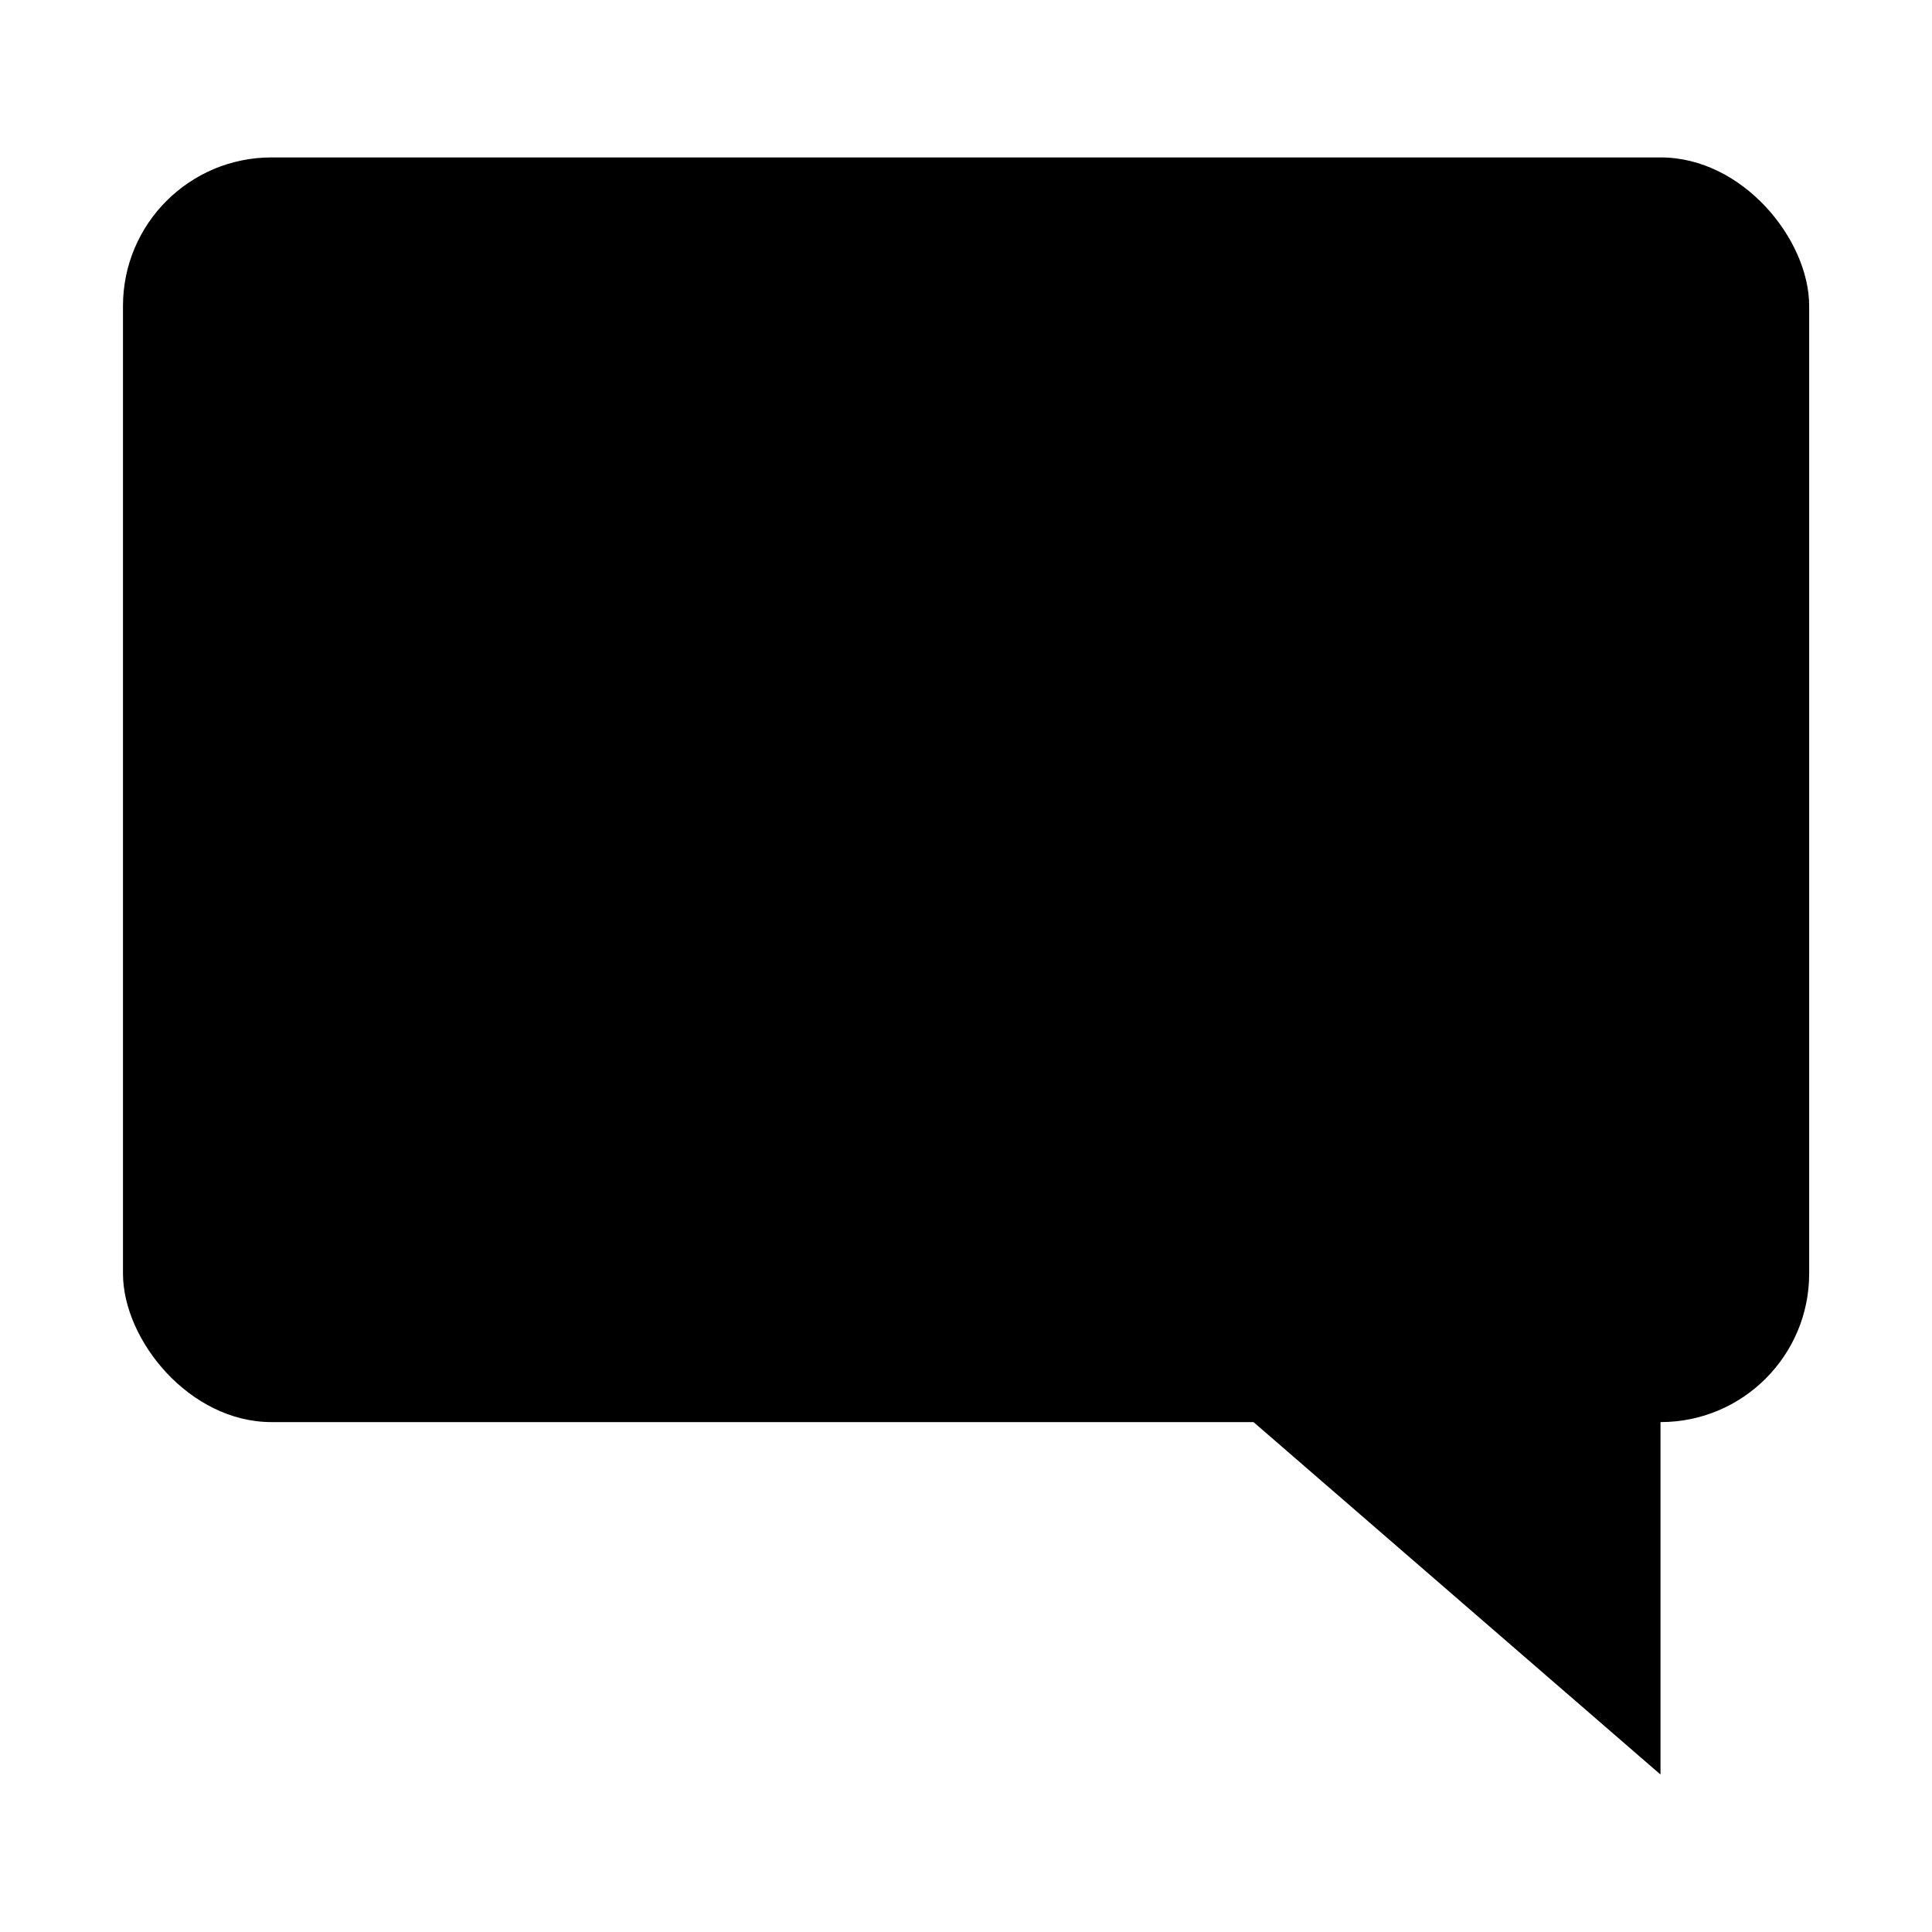
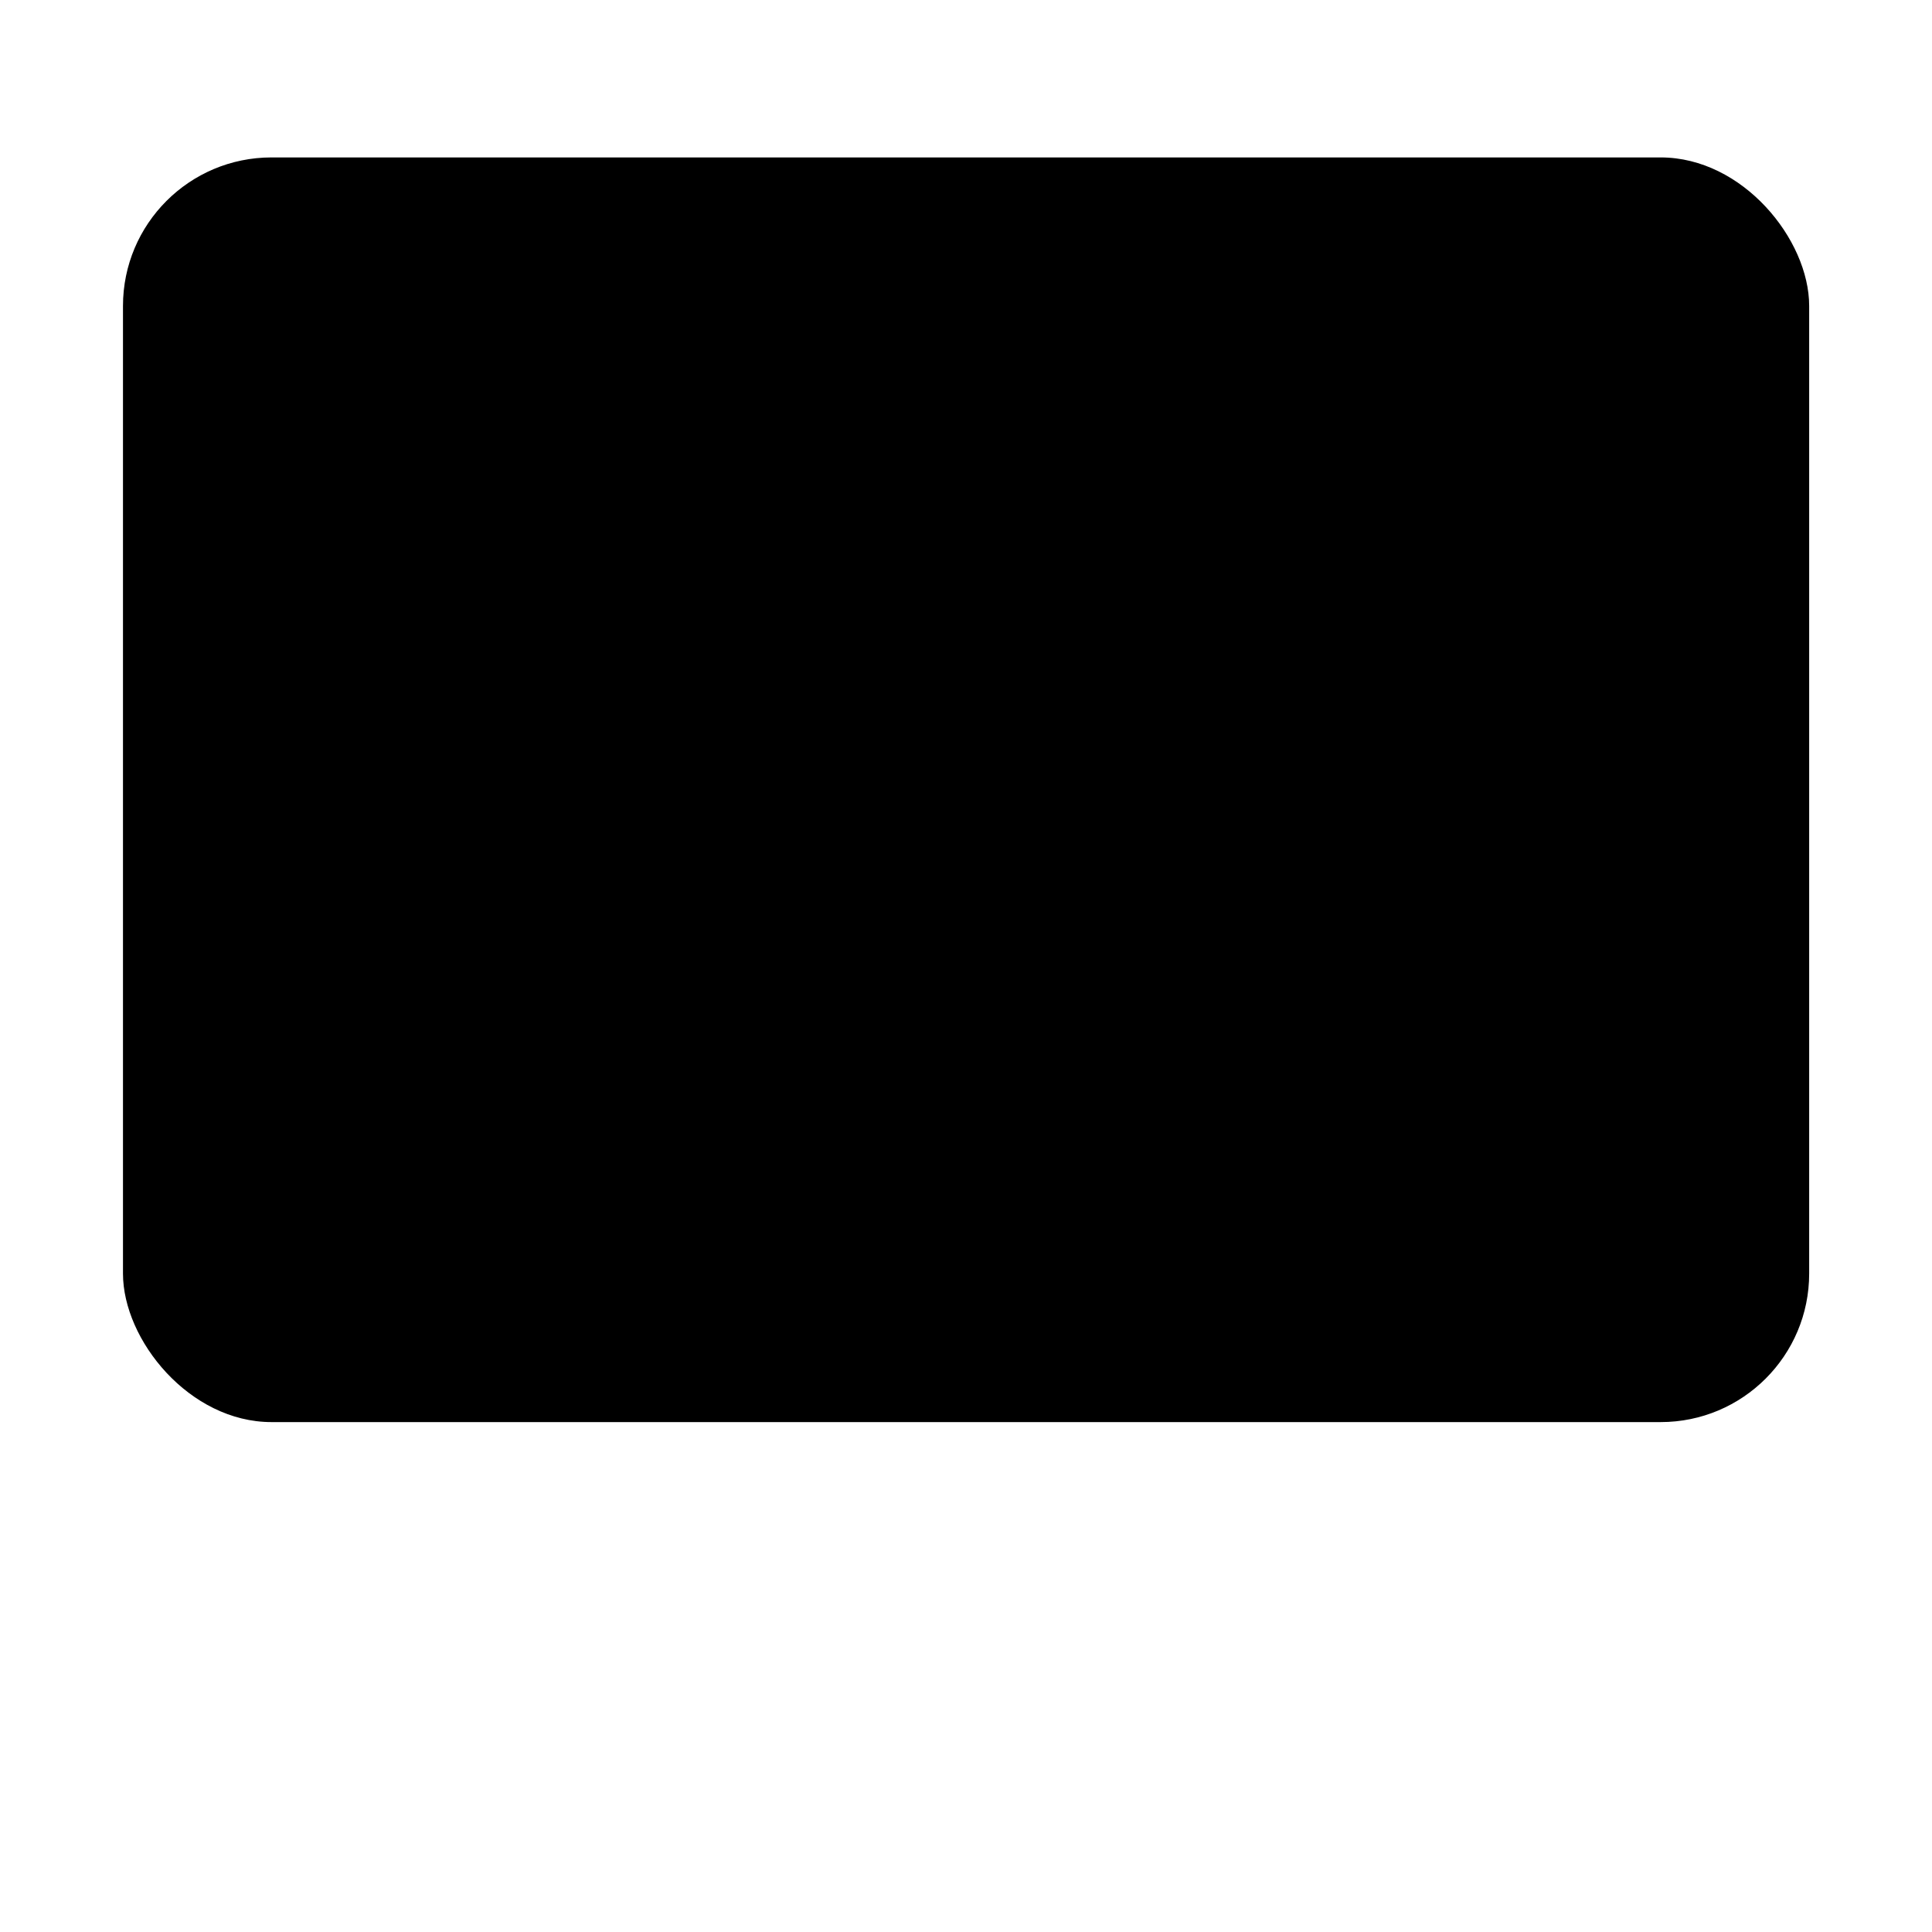
<svg xmlns="http://www.w3.org/2000/svg" fill="#000000" width="800px" height="800px" version="1.1" viewBox="144 144 512 512">
  <g>
    <path d="m215.95 185.72h368.14c21.738 0 39.359 21.738 39.359 39.359v256.43c0 21.738-17.621 39.359-39.359 39.359h-368.14c-21.738 0-39.359-21.738-39.359-39.359v-256.43c0-21.738 17.621-39.359 39.359-39.359z" />
-     <path d="m584.05 614.27v-143.98h-166.26z" />
  </g>
</svg>